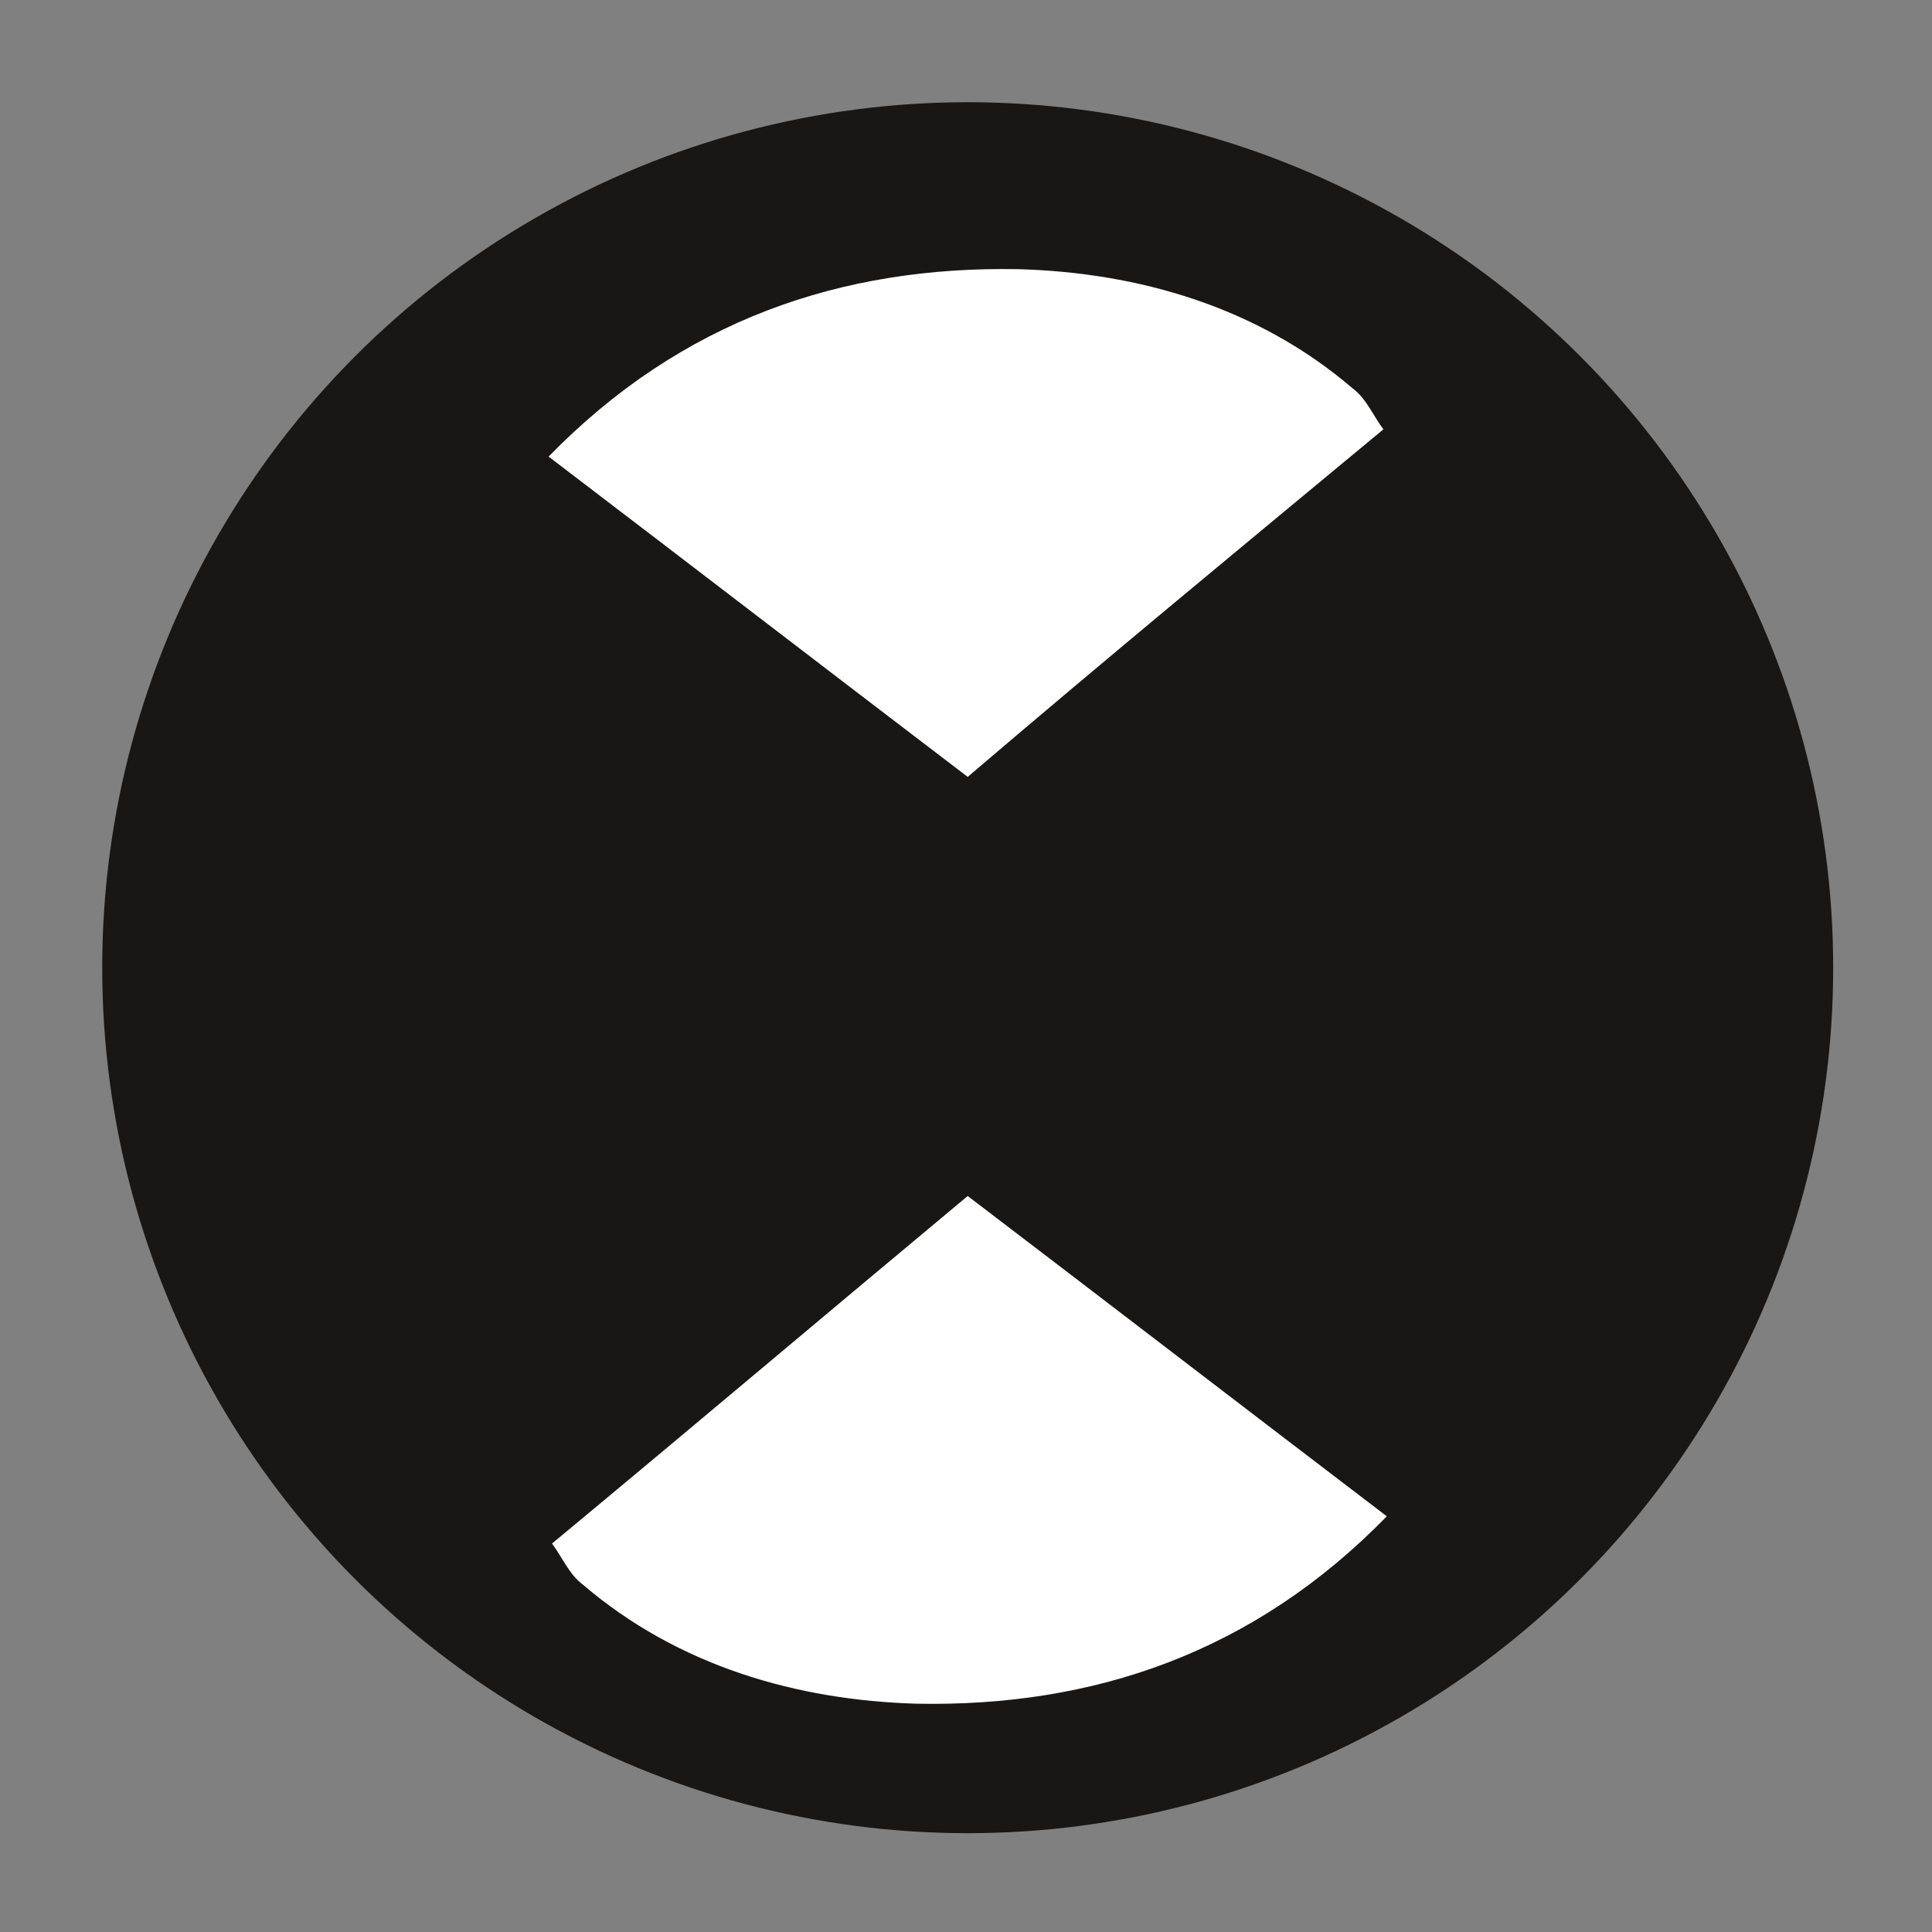
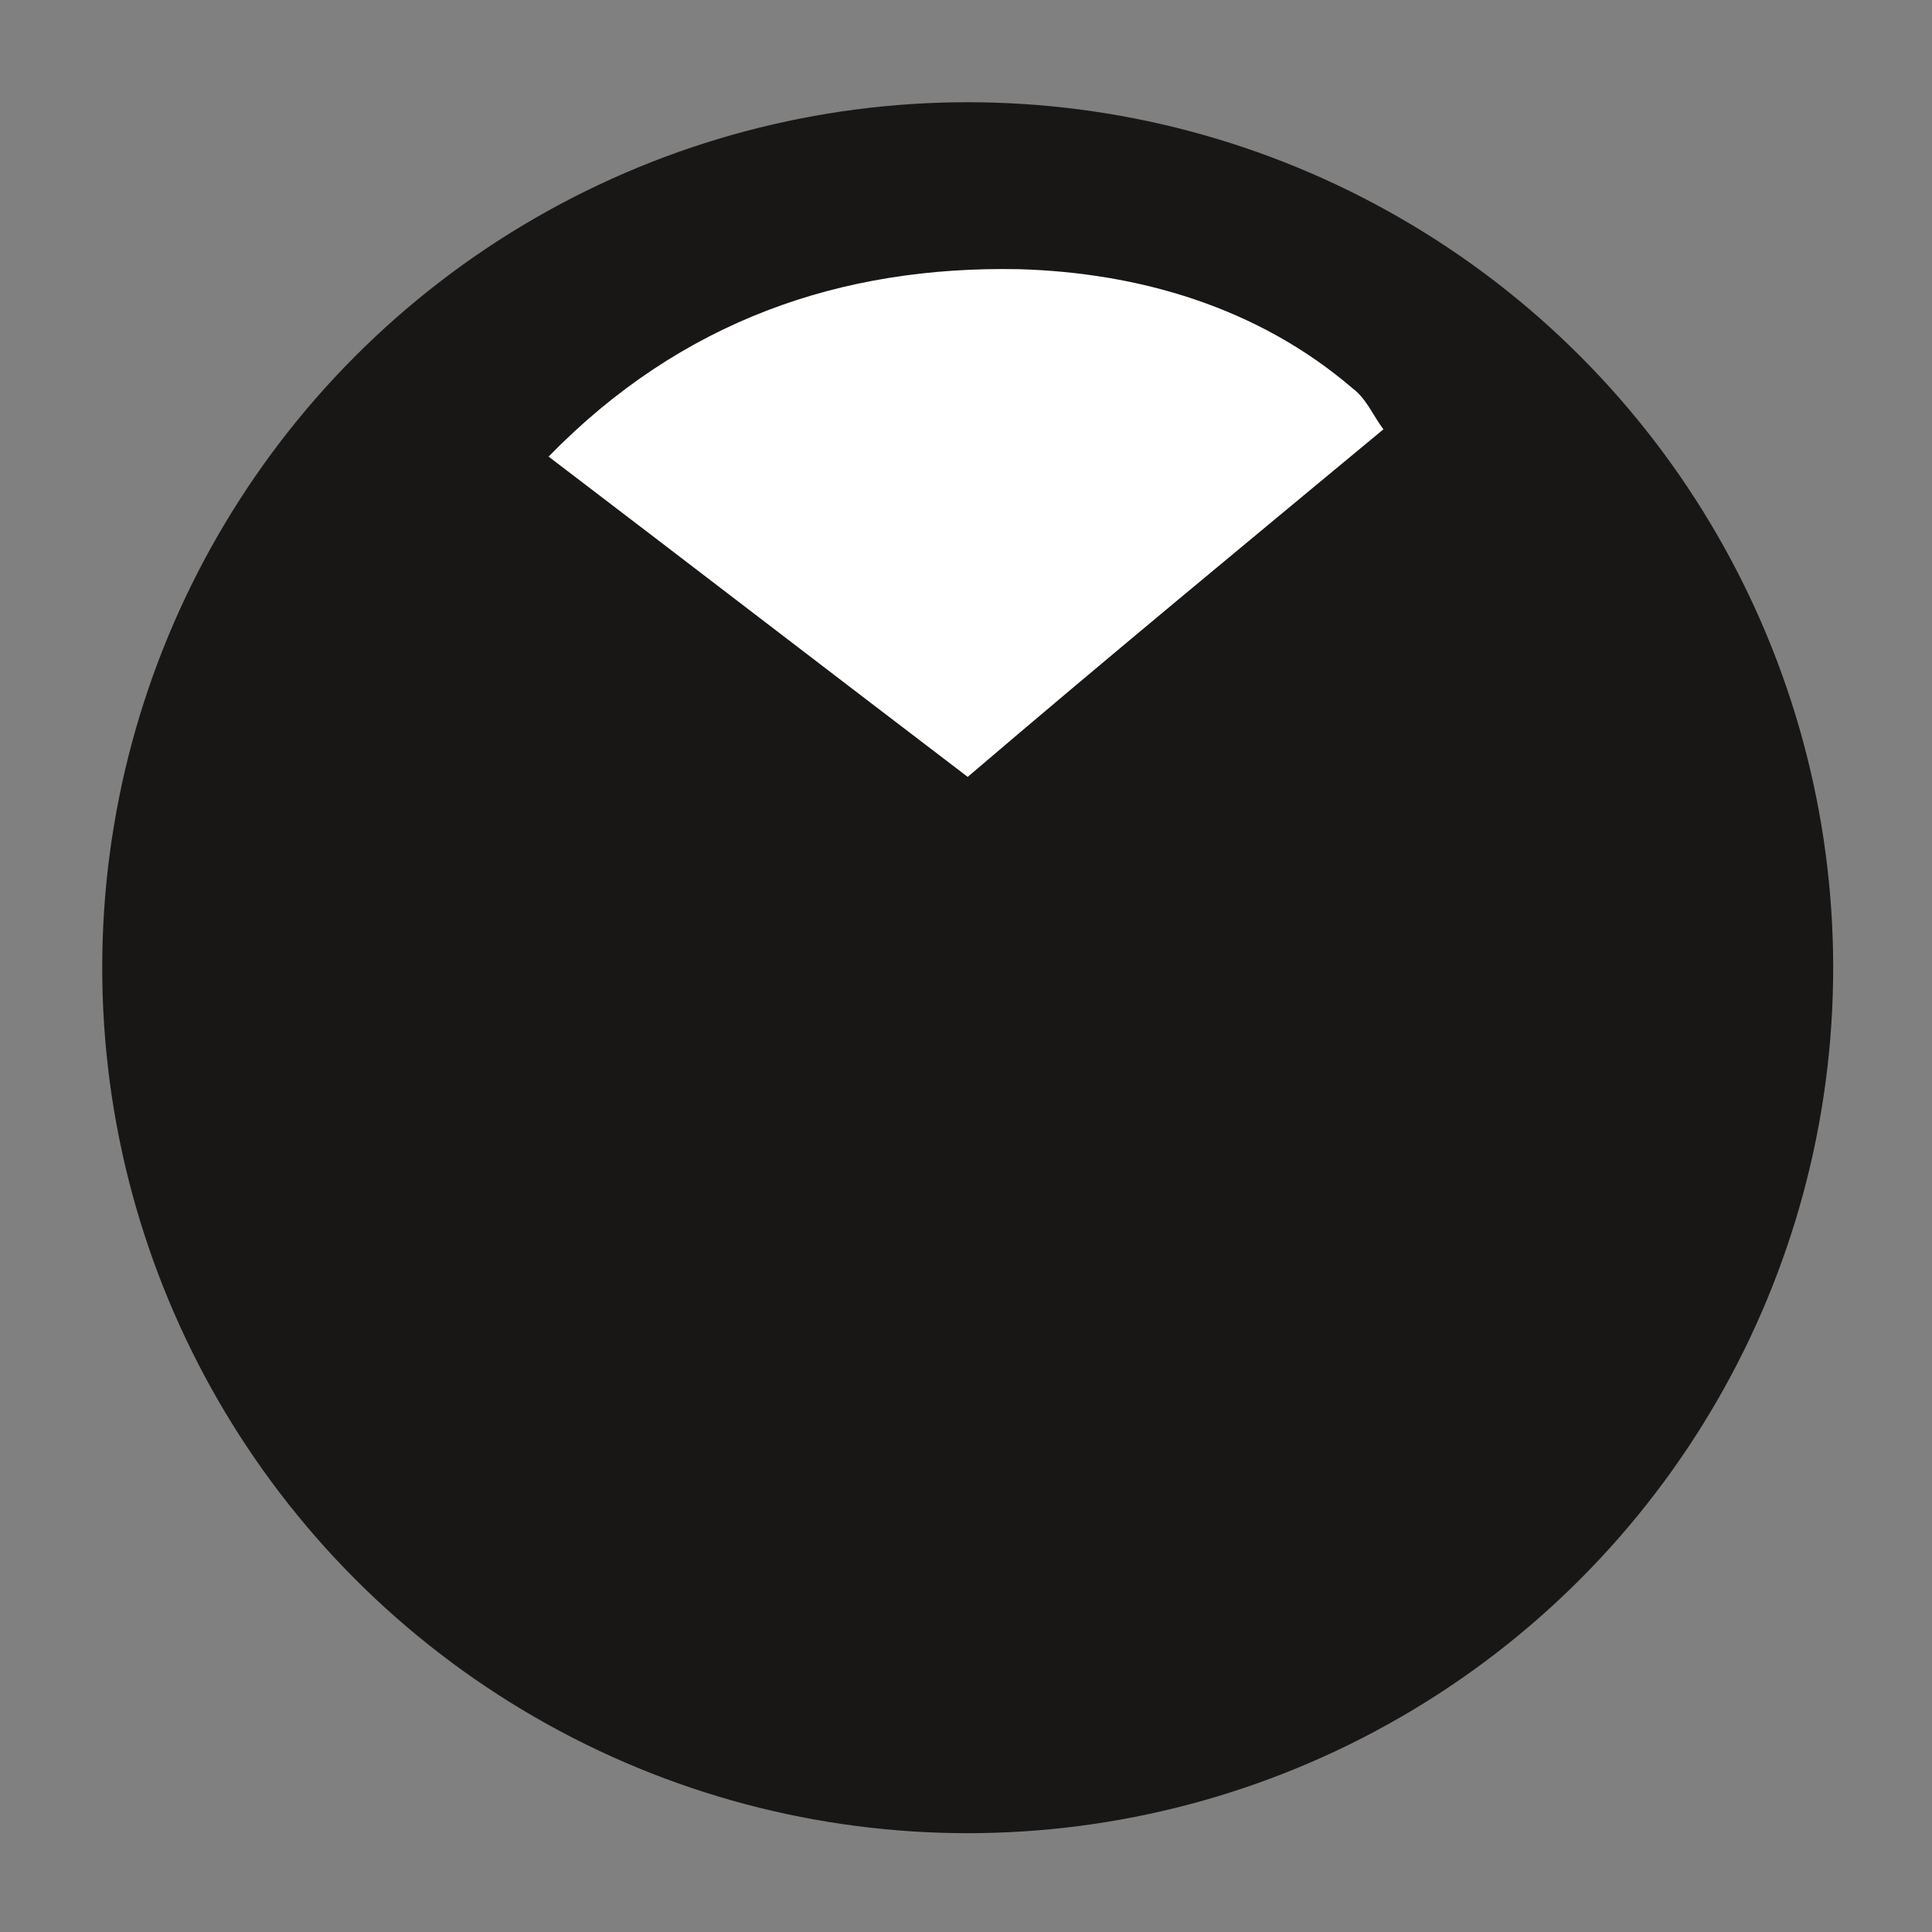
<svg xmlns="http://www.w3.org/2000/svg" version="1.1" id="Layer_1" x="0px" y="0px" viewBox="0 0 56.7 56.7" style="enable-background:new 0 0 56.7 56.7;" xml:space="preserve">
  <rect x="0" y="0" width="56.7" height="56.7" fill="#808080" stroke="none" />
  <style type="text/css">
	.st0{fill:#181716;stroke:#181716;stroke-width:3;stroke-miterlimit:10;}
	.st1{fill:#FFFFFF;}
</style>
  <circle class="st0" cx="28.4" cy="28.4" r="23.9" />
  <path class="st1" d="M28.4,22.8c-4.2-3.2-8.1-6.2-12.3-9.4c3.9-4,8.6-5.6,13.8-5.5c3.5,0.1,7,1.1,9.8,3.5c0.4,0.3,0.6,0.8,0.9,1.2  C36.5,16,32.5,19.3,28.4,22.8z" />
-   <path class="st1" d="M28.4,35.1c4.2,3.2,8.1,6.2,12.3,9.4c-3.9,4-8.6,5.6-13.8,5.5c-3.5-0.1-7-1.1-9.8-3.5c-0.4-0.3-0.6-0.8-0.9-1.2  C20.3,41.9,24.2,38.6,28.4,35.1z" />
</svg>